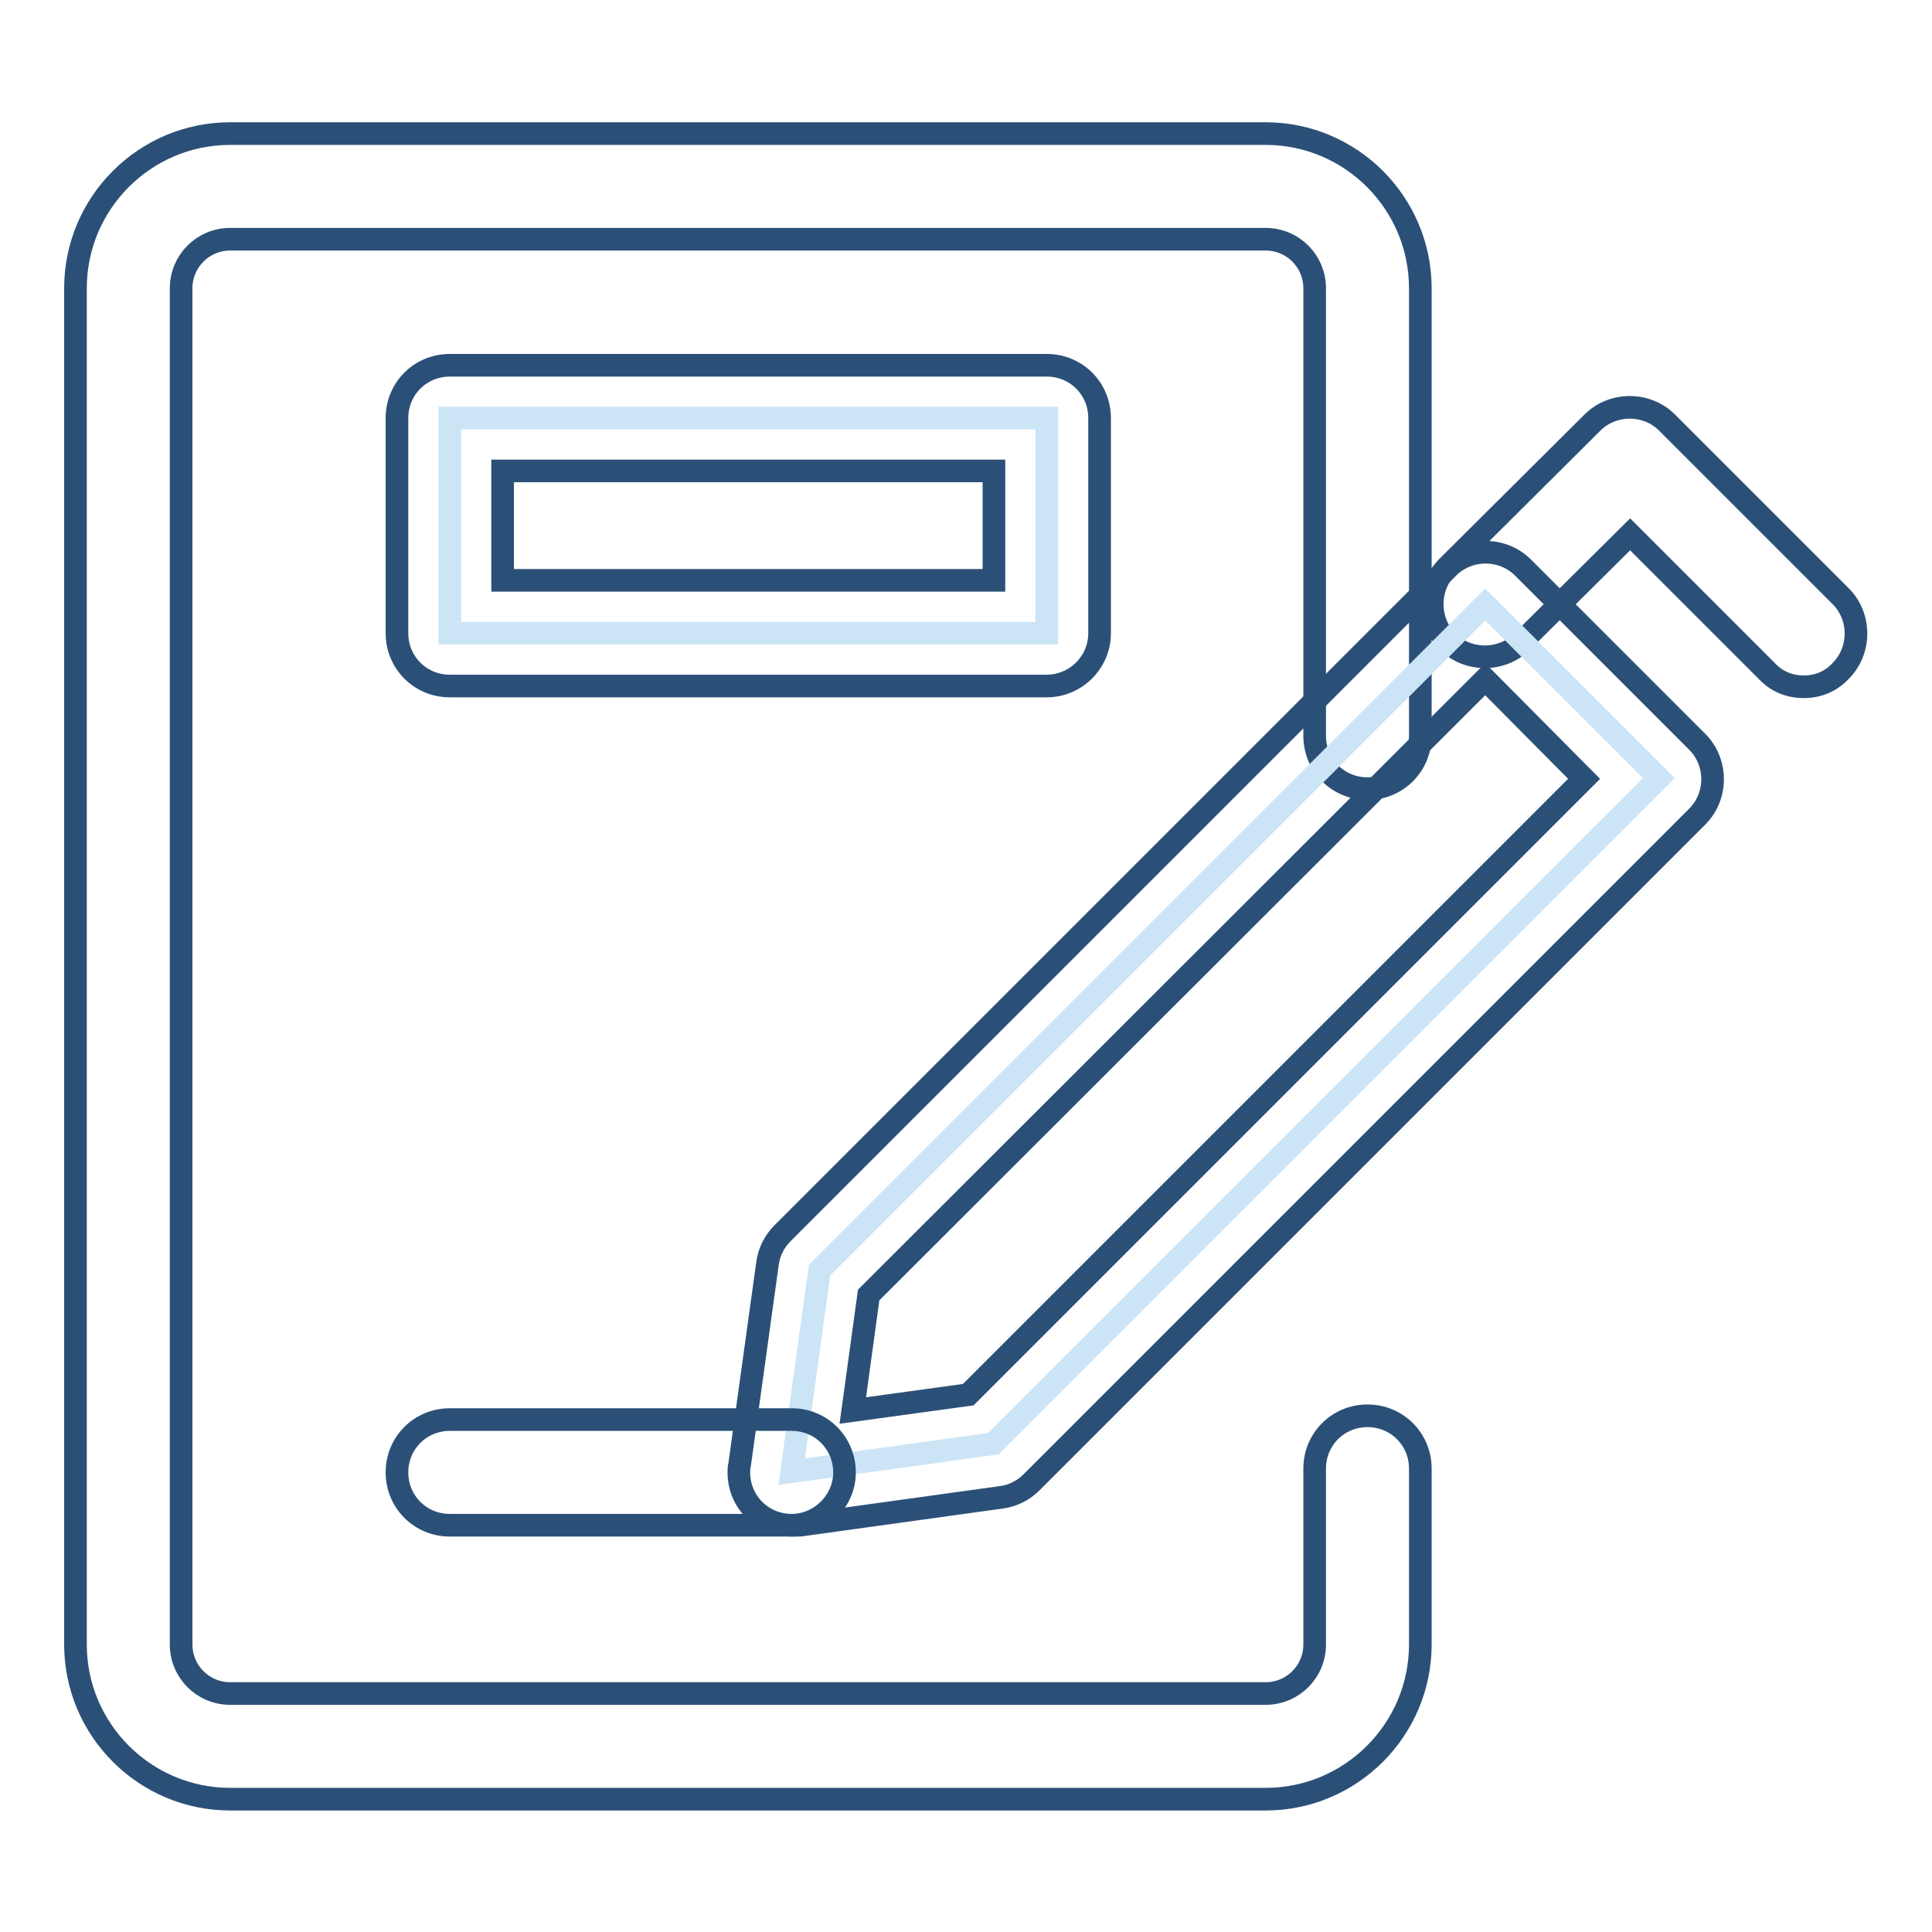
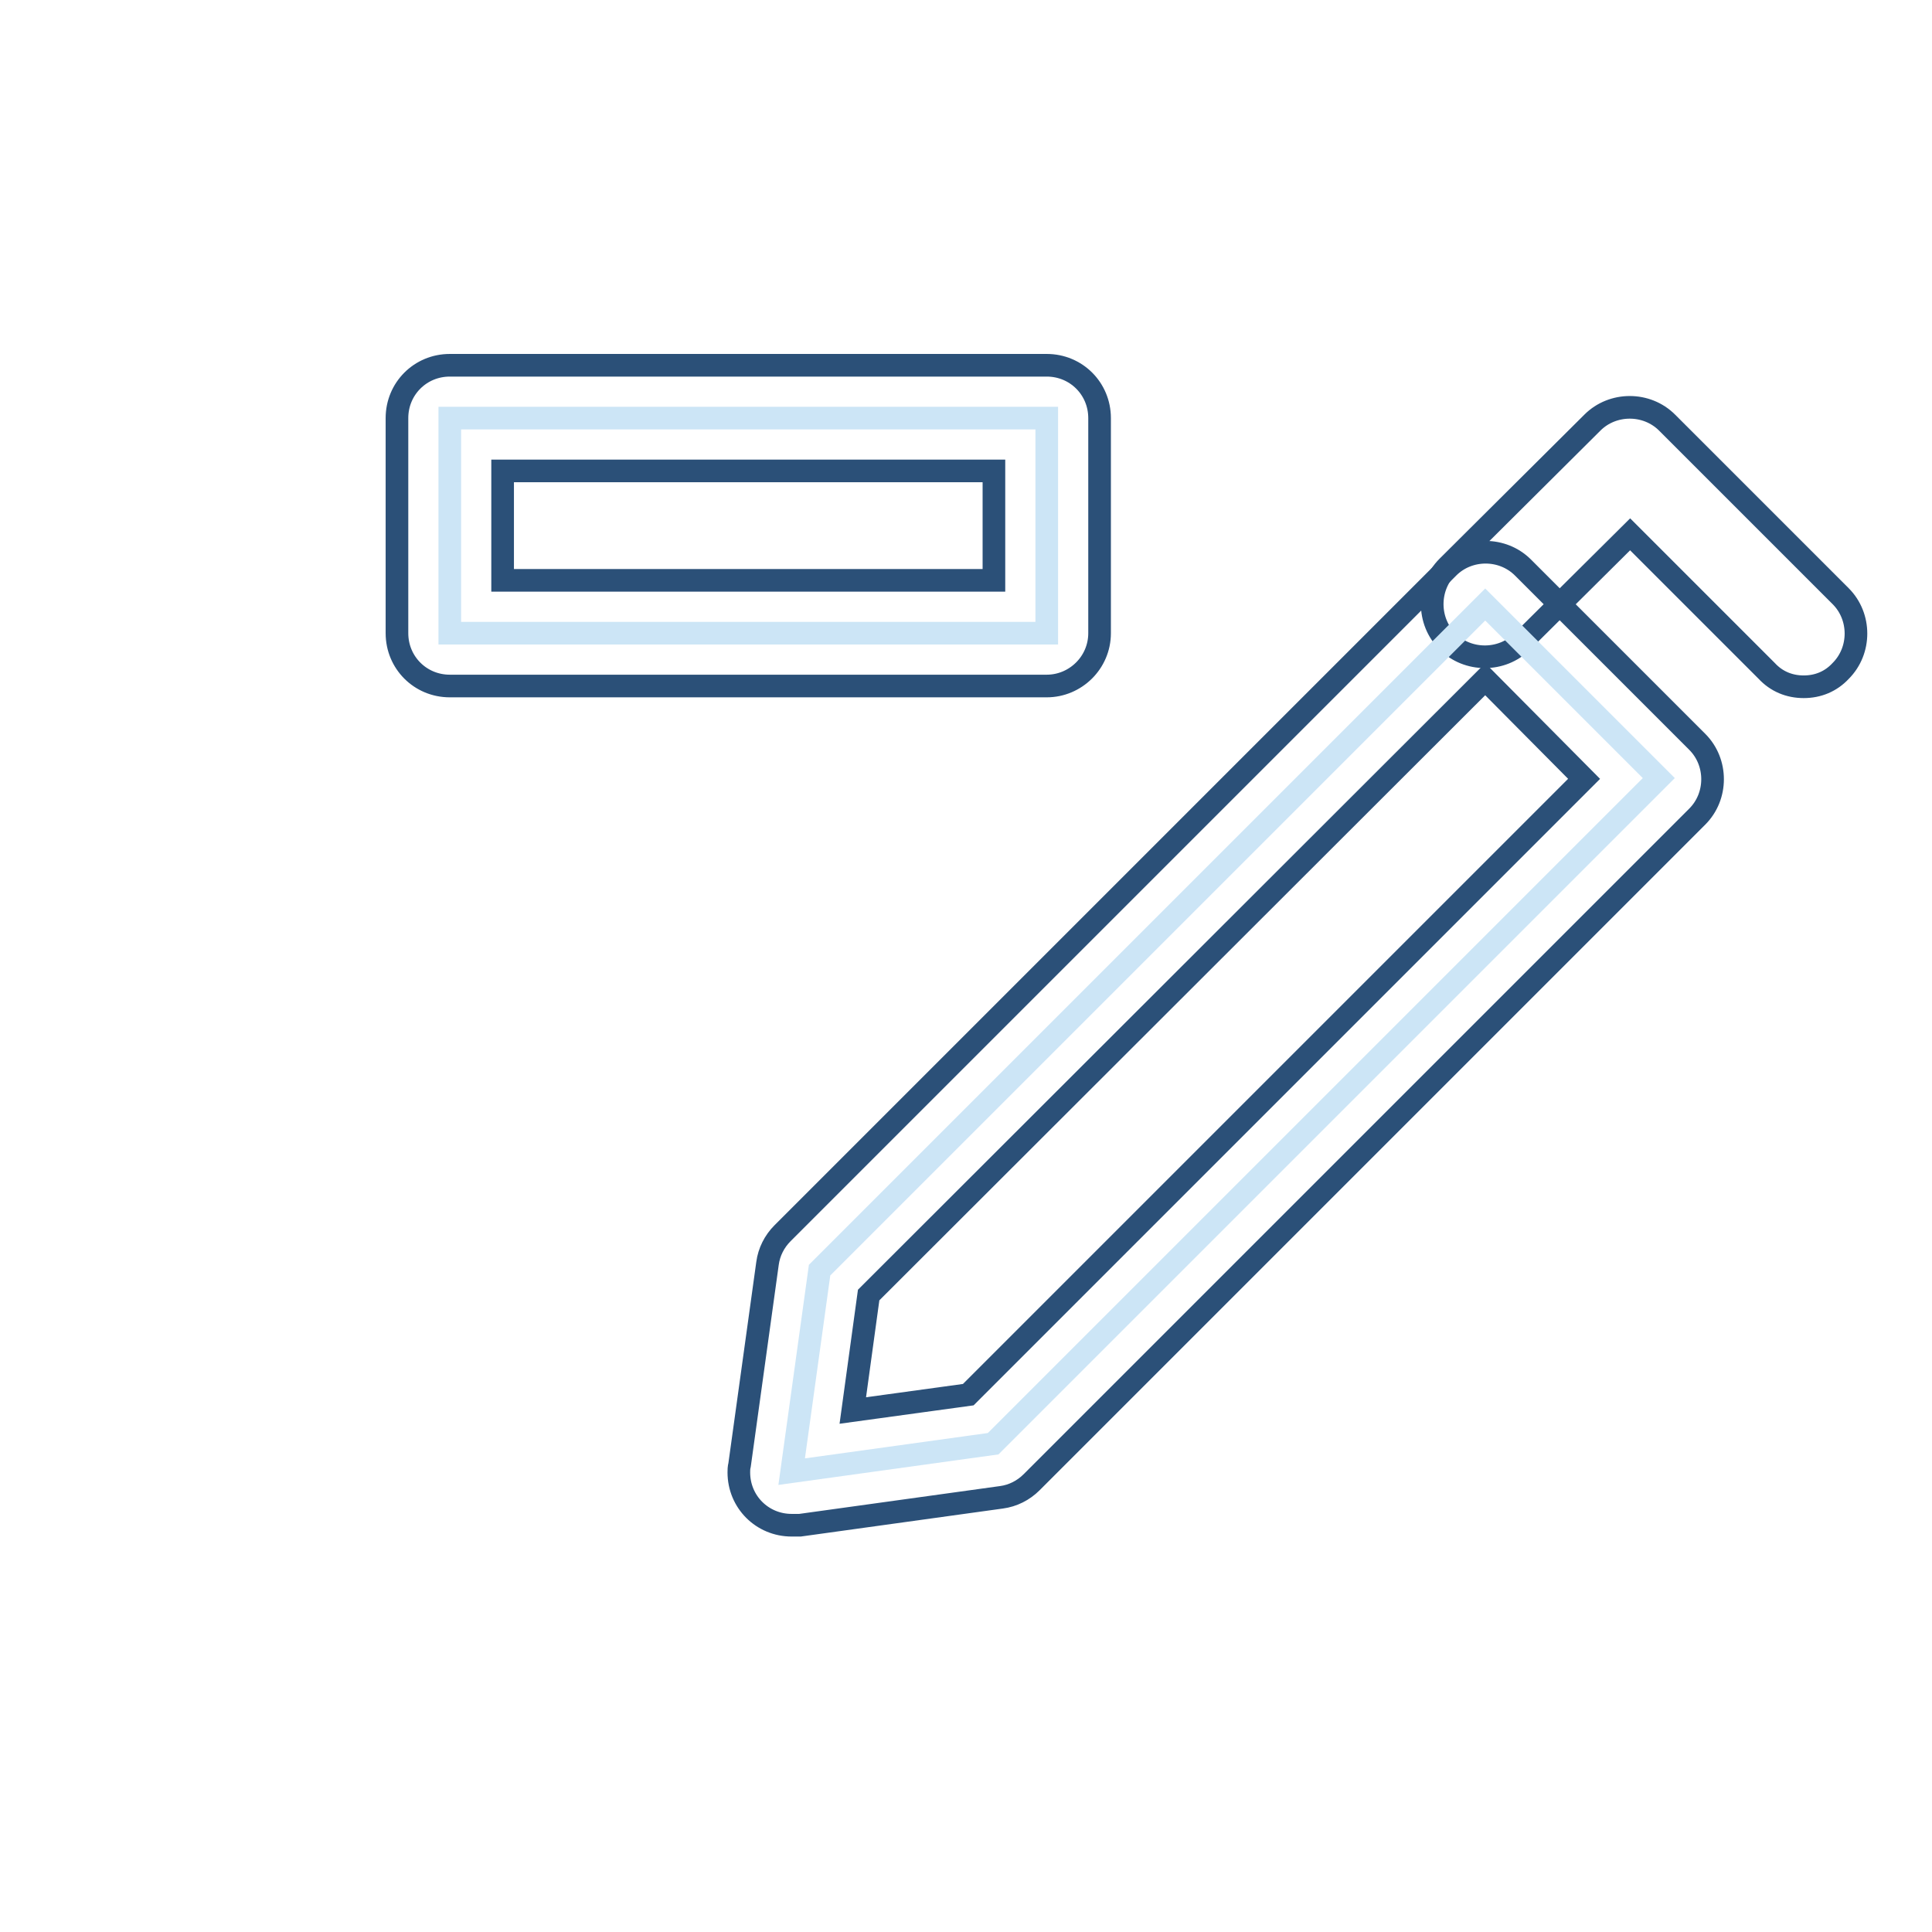
<svg xmlns="http://www.w3.org/2000/svg" version="1.1" x="0px" y="0px" viewBox="0 0 256 256" enable-background="new 0 0 256 256" xml:space="preserve">
  <g>
-     <path stroke-width="3" fill-opacity="0" stroke="#2b5078" d="M167.7,238.4H30.5c-11.3,0-20.5-9.2-20.5-20.5V38.2c0-11.3,9.2-20.5,20.5-20.5h137.2 c11.3,0,20.5,9.2,20.5,20.5v59.3c0,3.9-3.1,7-7,7c-3.9,0-7-3.1-7-7V38.2c0-3.6-2.9-6.5-6.5-6.5H30.5c-3.6,0-6.5,2.9-6.5,6.5v179.7 c0,3.6,2.9,6.5,6.5,6.5h137.2c3.6,0,6.5-2.9,6.5-6.5v-23.3c0-3.9,3.1-7,7-7c3.9,0,7,3.1,7,7v23.3 C188.2,229.2,179,238.4,167.7,238.4z" />
    <path stroke-width="3" fill-opacity="0" stroke="#cce5f6" d="M59.6,55.4h79.1v28.5H59.6V55.4z" />
    <path stroke-width="3" fill-opacity="0" stroke="#2b5078" d="M138.7,90.9H59.6c-3.9,0-7-3.1-7-7V55.4c0-3.9,3.1-7,7-7h79.1c3.9,0,7,3.1,7,7v28.5 C145.7,87.8,142.5,90.9,138.7,90.9L138.7,90.9z M66.6,76.9h65.1V62.4H66.6V76.9z M239,91c-1.9,0-3.6-0.7-4.9-2.1l-18.1-18.1 L201.7,85c-2.7,2.7-7.2,2.7-9.9,0c-2.7-2.7-2.7-7.2,0-9.9L211,56c2.7-2.7,7.2-2.7,9.9,0L243.9,79c2.7,2.7,2.7,7.2,0,9.9 C242.6,90.3,240.9,91,239,91L239,91z" />
    <path stroke-width="3" fill-opacity="0" stroke="#cce5f6" d="M196.8,80.1l-88.2,88.2l-3.7,26.7l26.7-3.7l88.2-88.2L196.8,80.1z" />
    <path stroke-width="3" fill-opacity="0" stroke="#2b5078" d="M104.9,202.1c-3.9,0-7-3.1-7-7c0-0.3,0-0.6,0.1-1l3.7-26.7c0.2-1.5,0.9-2.9,2-4l88.2-88.2 c2.7-2.7,7.2-2.7,9.9,0c0,0,0,0,0,0l23.1,23.1c2.7,2.7,2.7,7.2,0,9.9l-88.2,88.2c-1.1,1.1-2.5,1.8-4,2l-26.7,3.7 C105.5,202.1,105.2,202.1,104.9,202.1z M115.1,171.6l-2.1,15.3l15.3-2.1l81.6-81.6L196.8,90L115.1,171.6z" />
-     <path stroke-width="3" fill-opacity="0" stroke="#2b5078" d="M104.9,202.1H59.6c-3.9,0-7-3.1-7-7c0-3.9,3.1-7,7-7h45.3c3.9,0,7,3.1,7,7 C111.9,198.9,108.7,202.1,104.9,202.1z" />
  </g>
</svg>